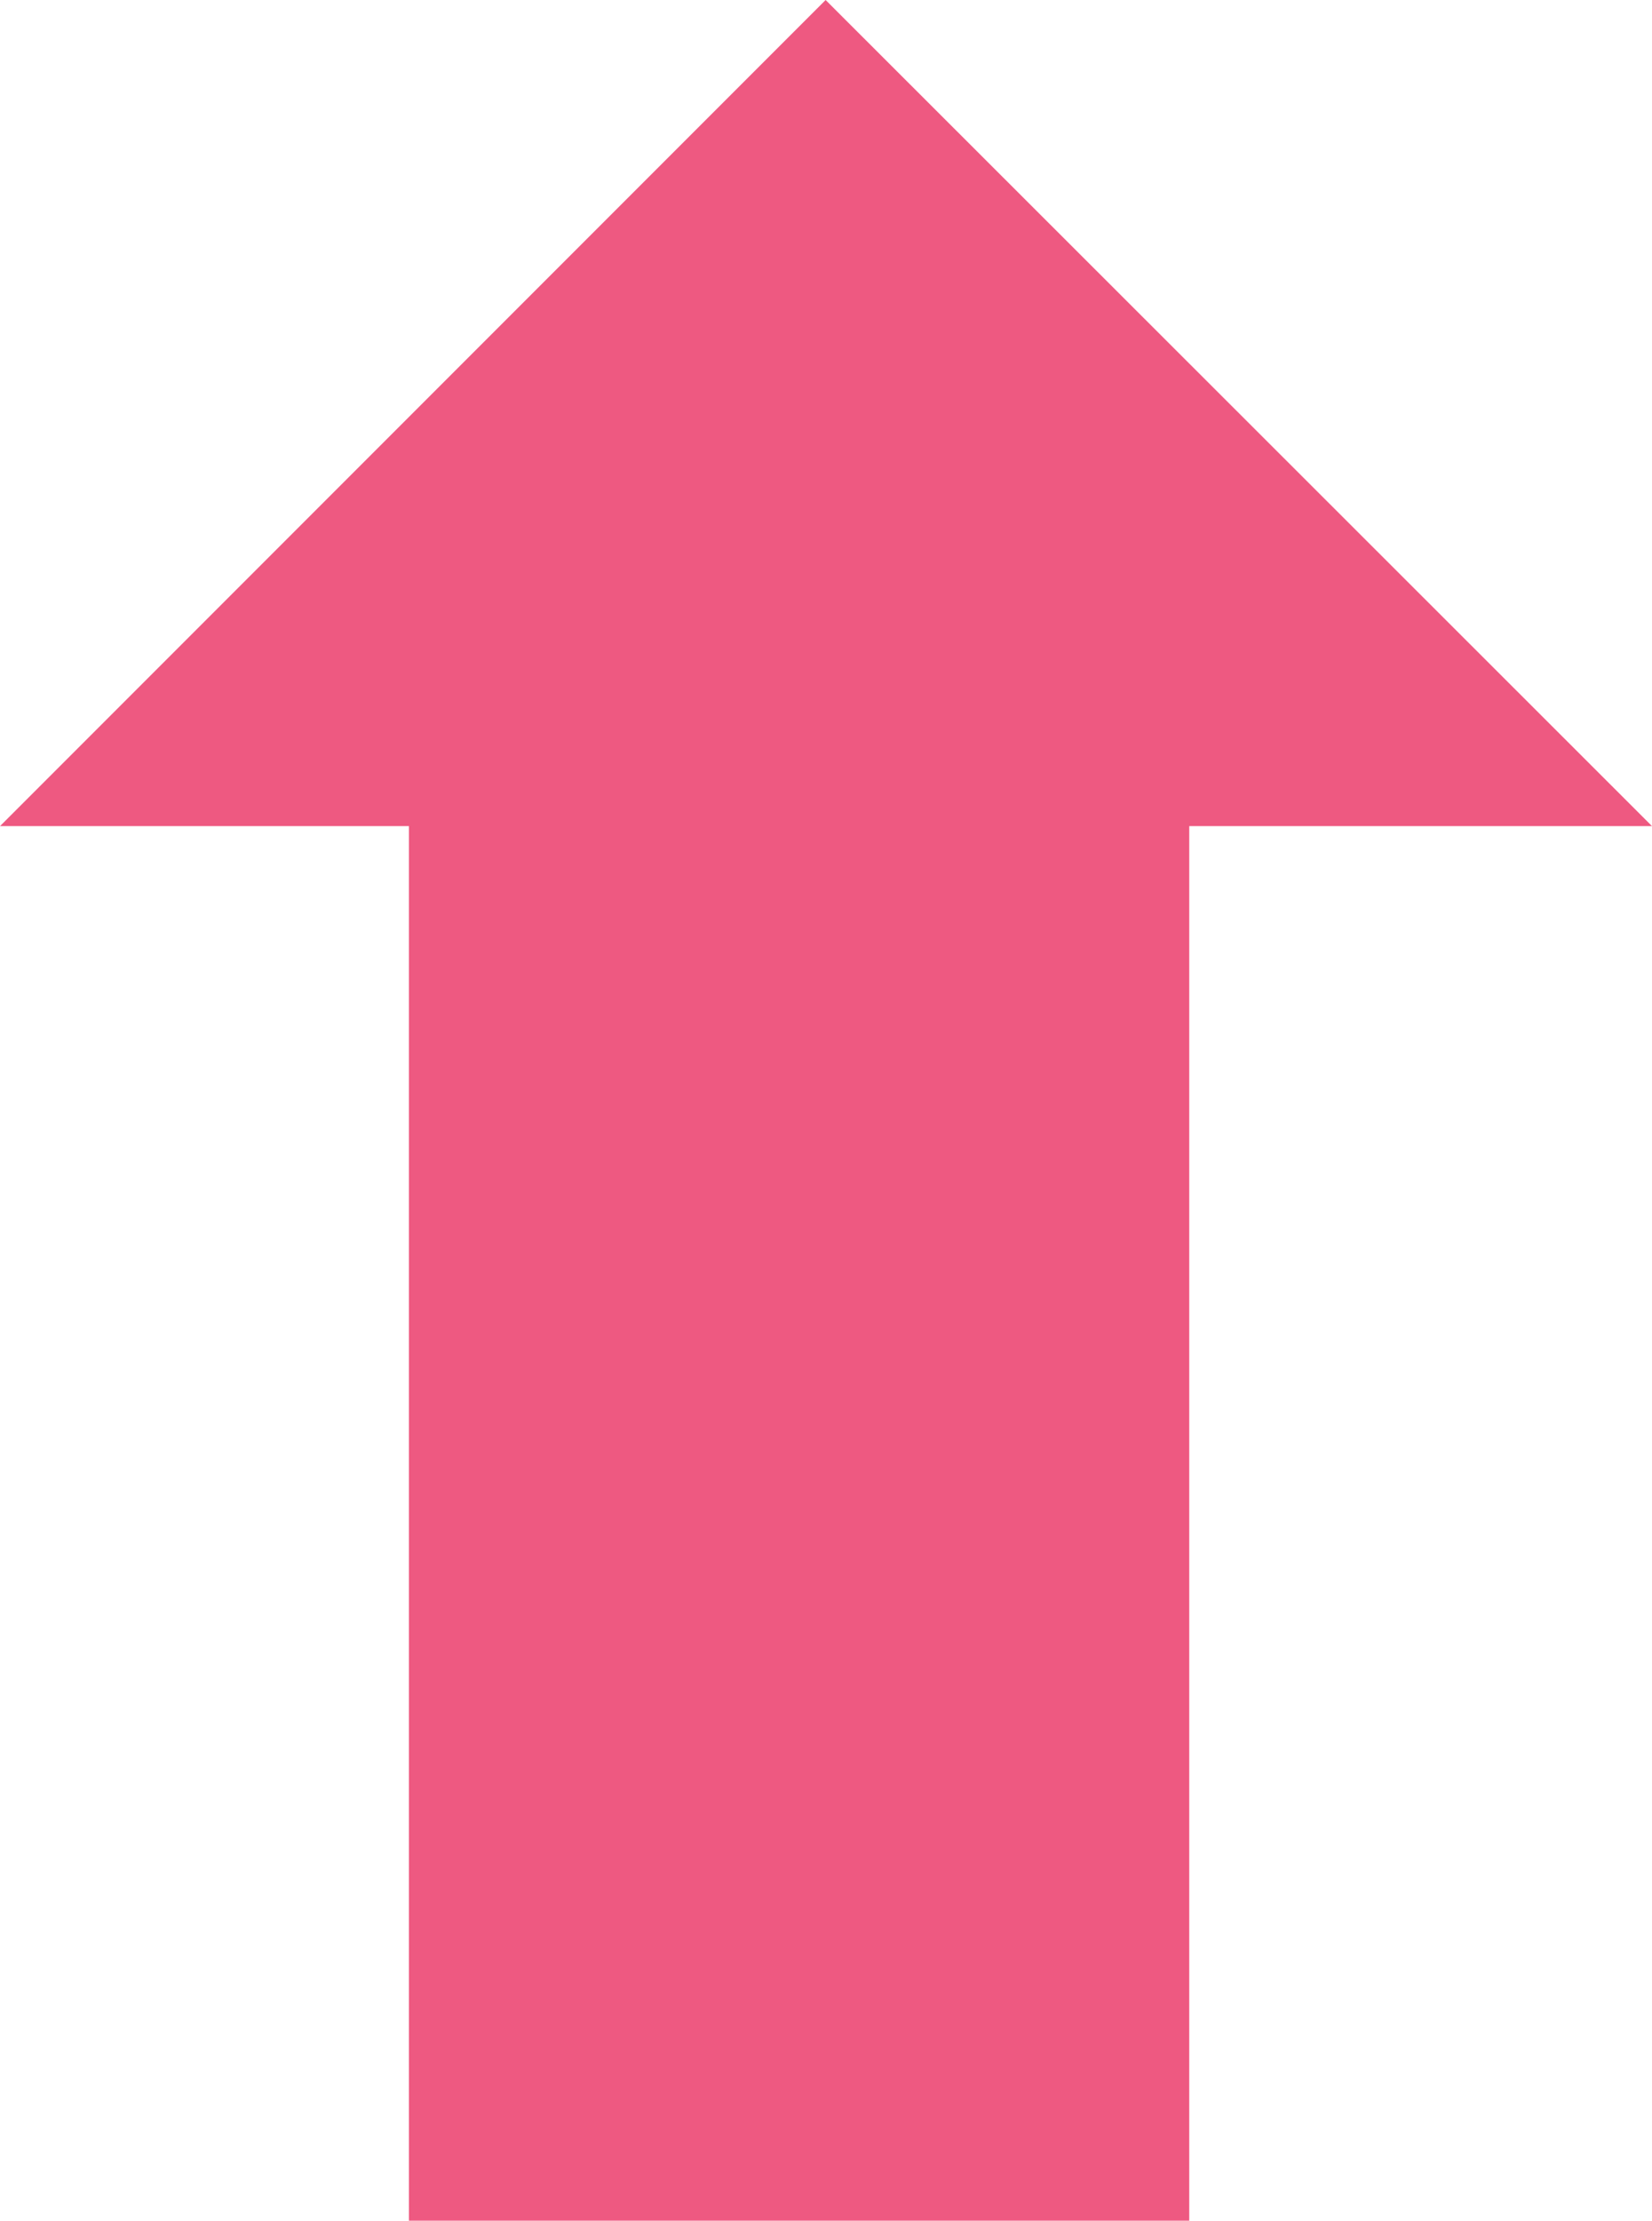
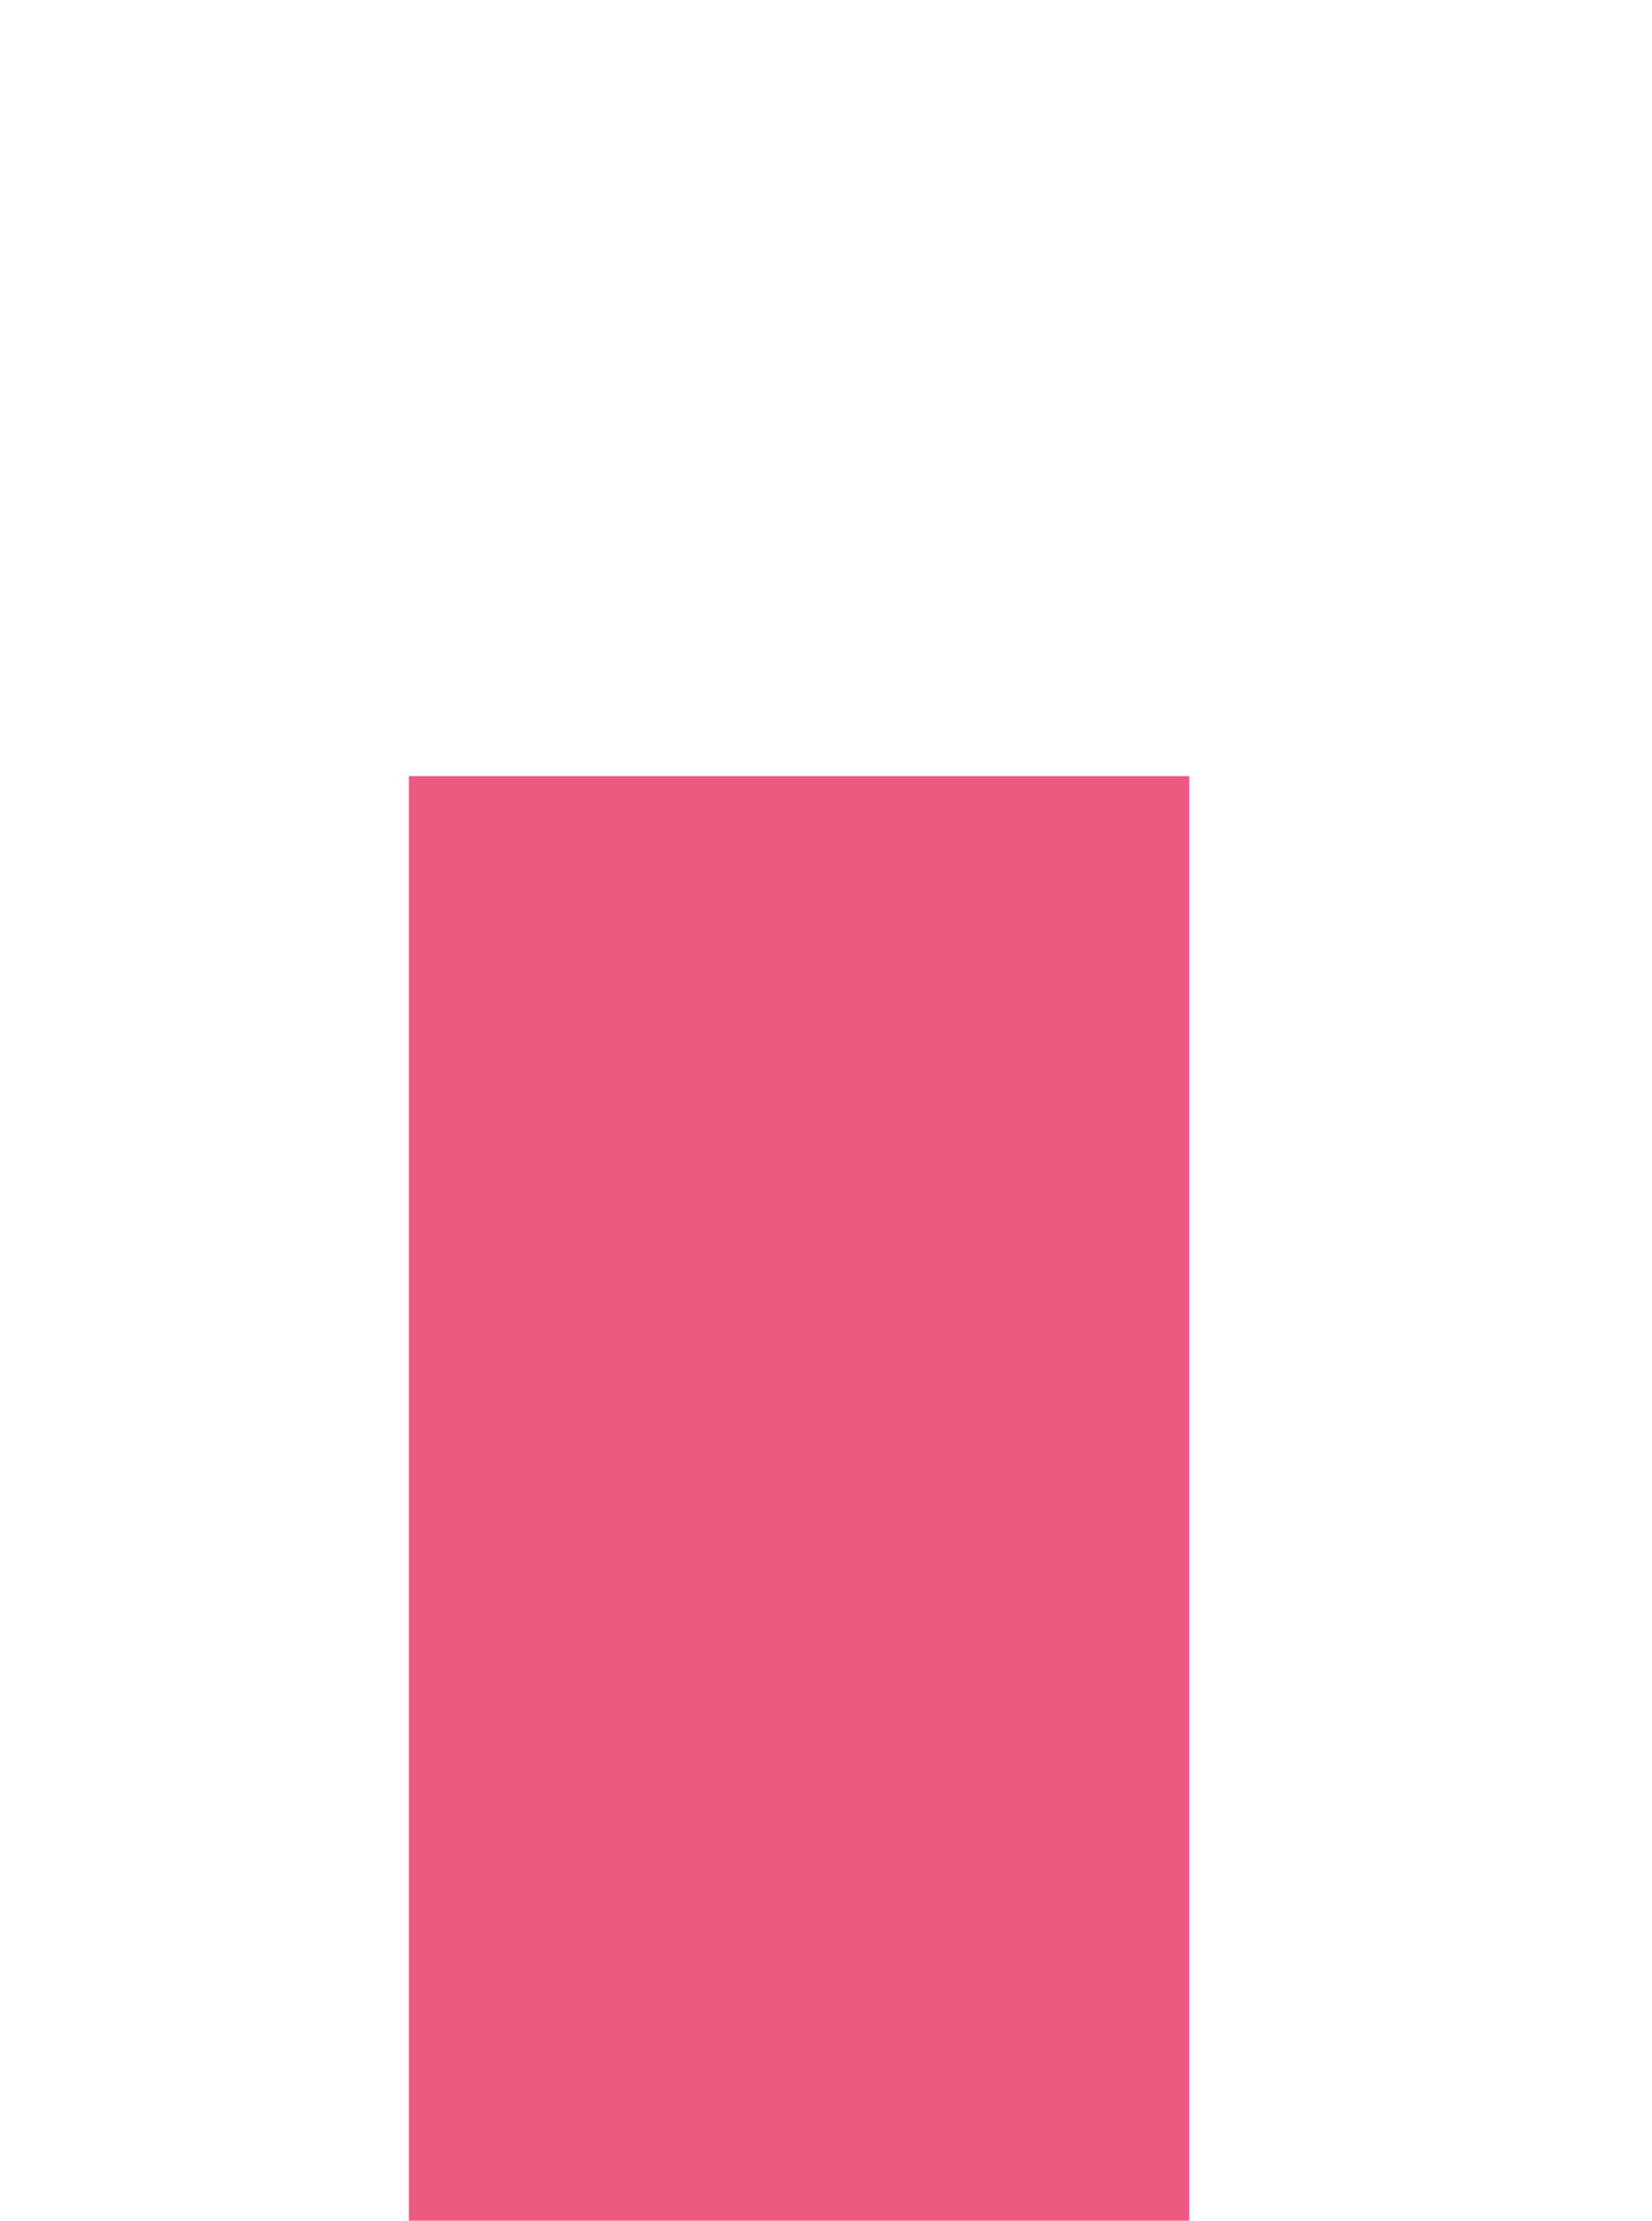
<svg xmlns="http://www.w3.org/2000/svg" id="_レイヤー_2" viewBox="0 0 21.17 28.44">
  <defs>
    <style>.cls-1{fill:#ee5981;}</style>
  </defs>
  <g id="_レイヤー_2-2">
    <g id="_レイヤー_1-2">
-       <polygon class="cls-1" points="10.58 0 0 10.58 21.17 10.58 10.58 0" />
      <rect class="cls-1" x="5.24" y="9.94" width="10" height="18.5" />
    </g>
  </g>
</svg>